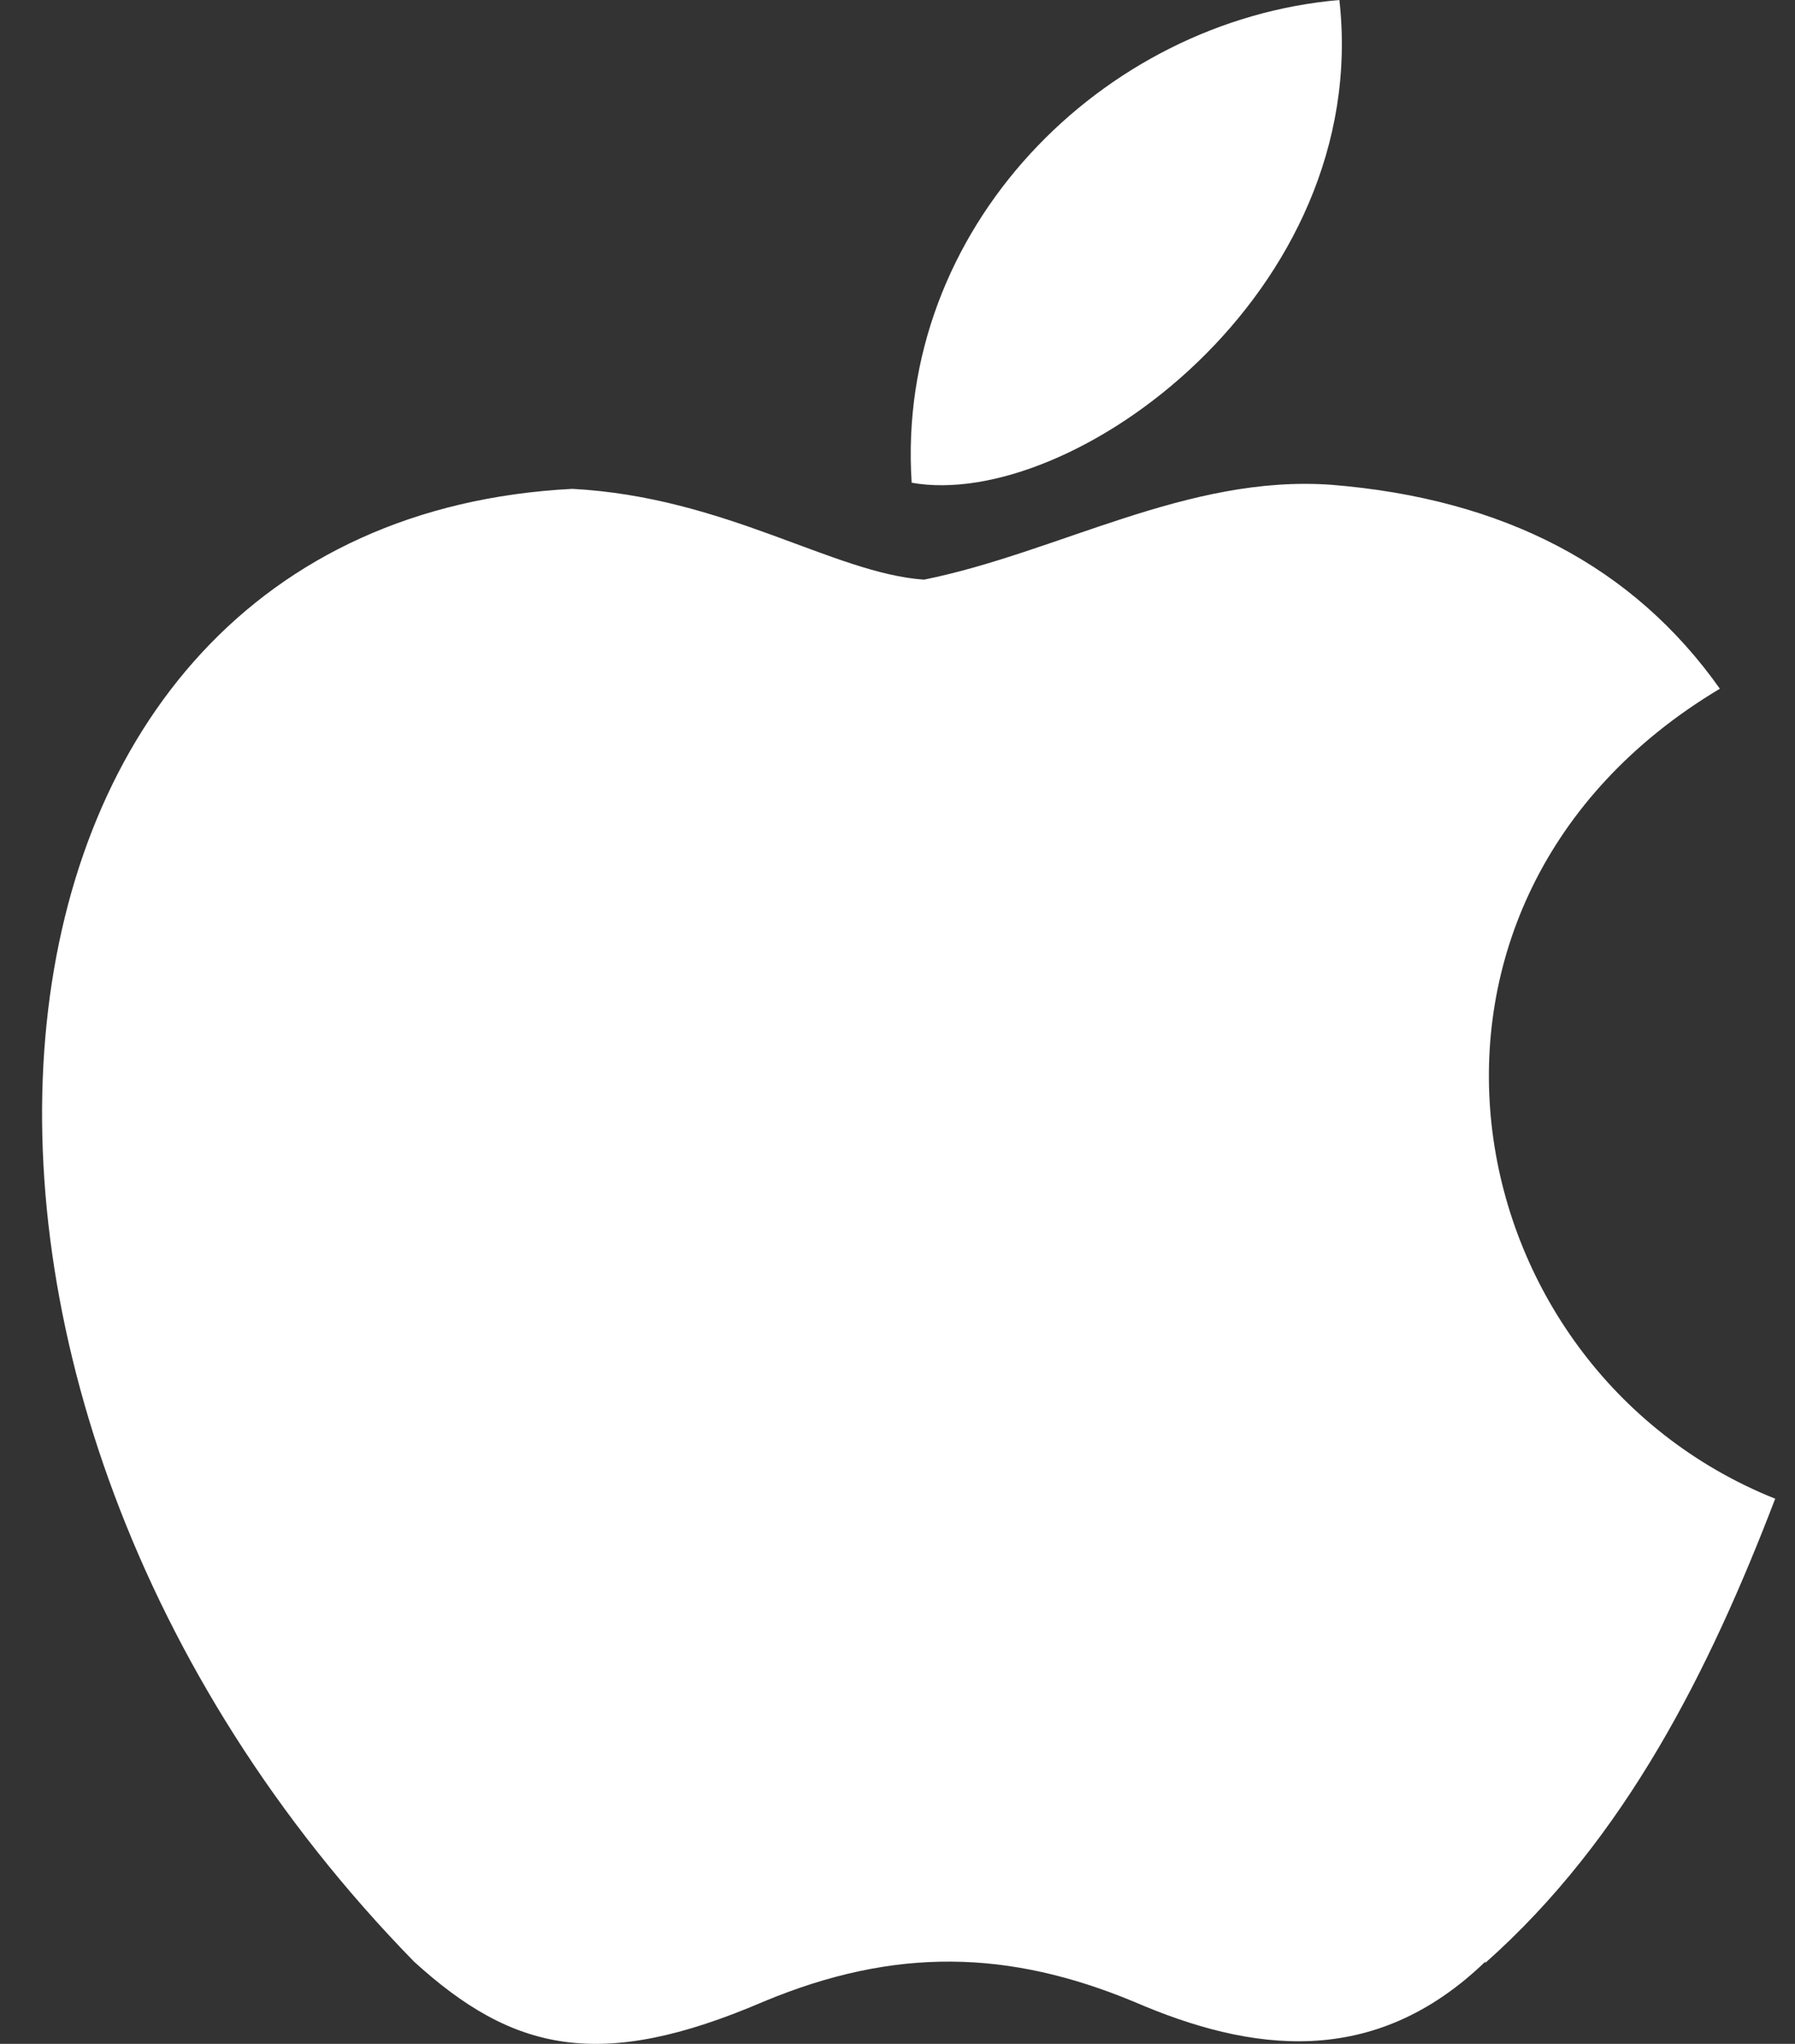
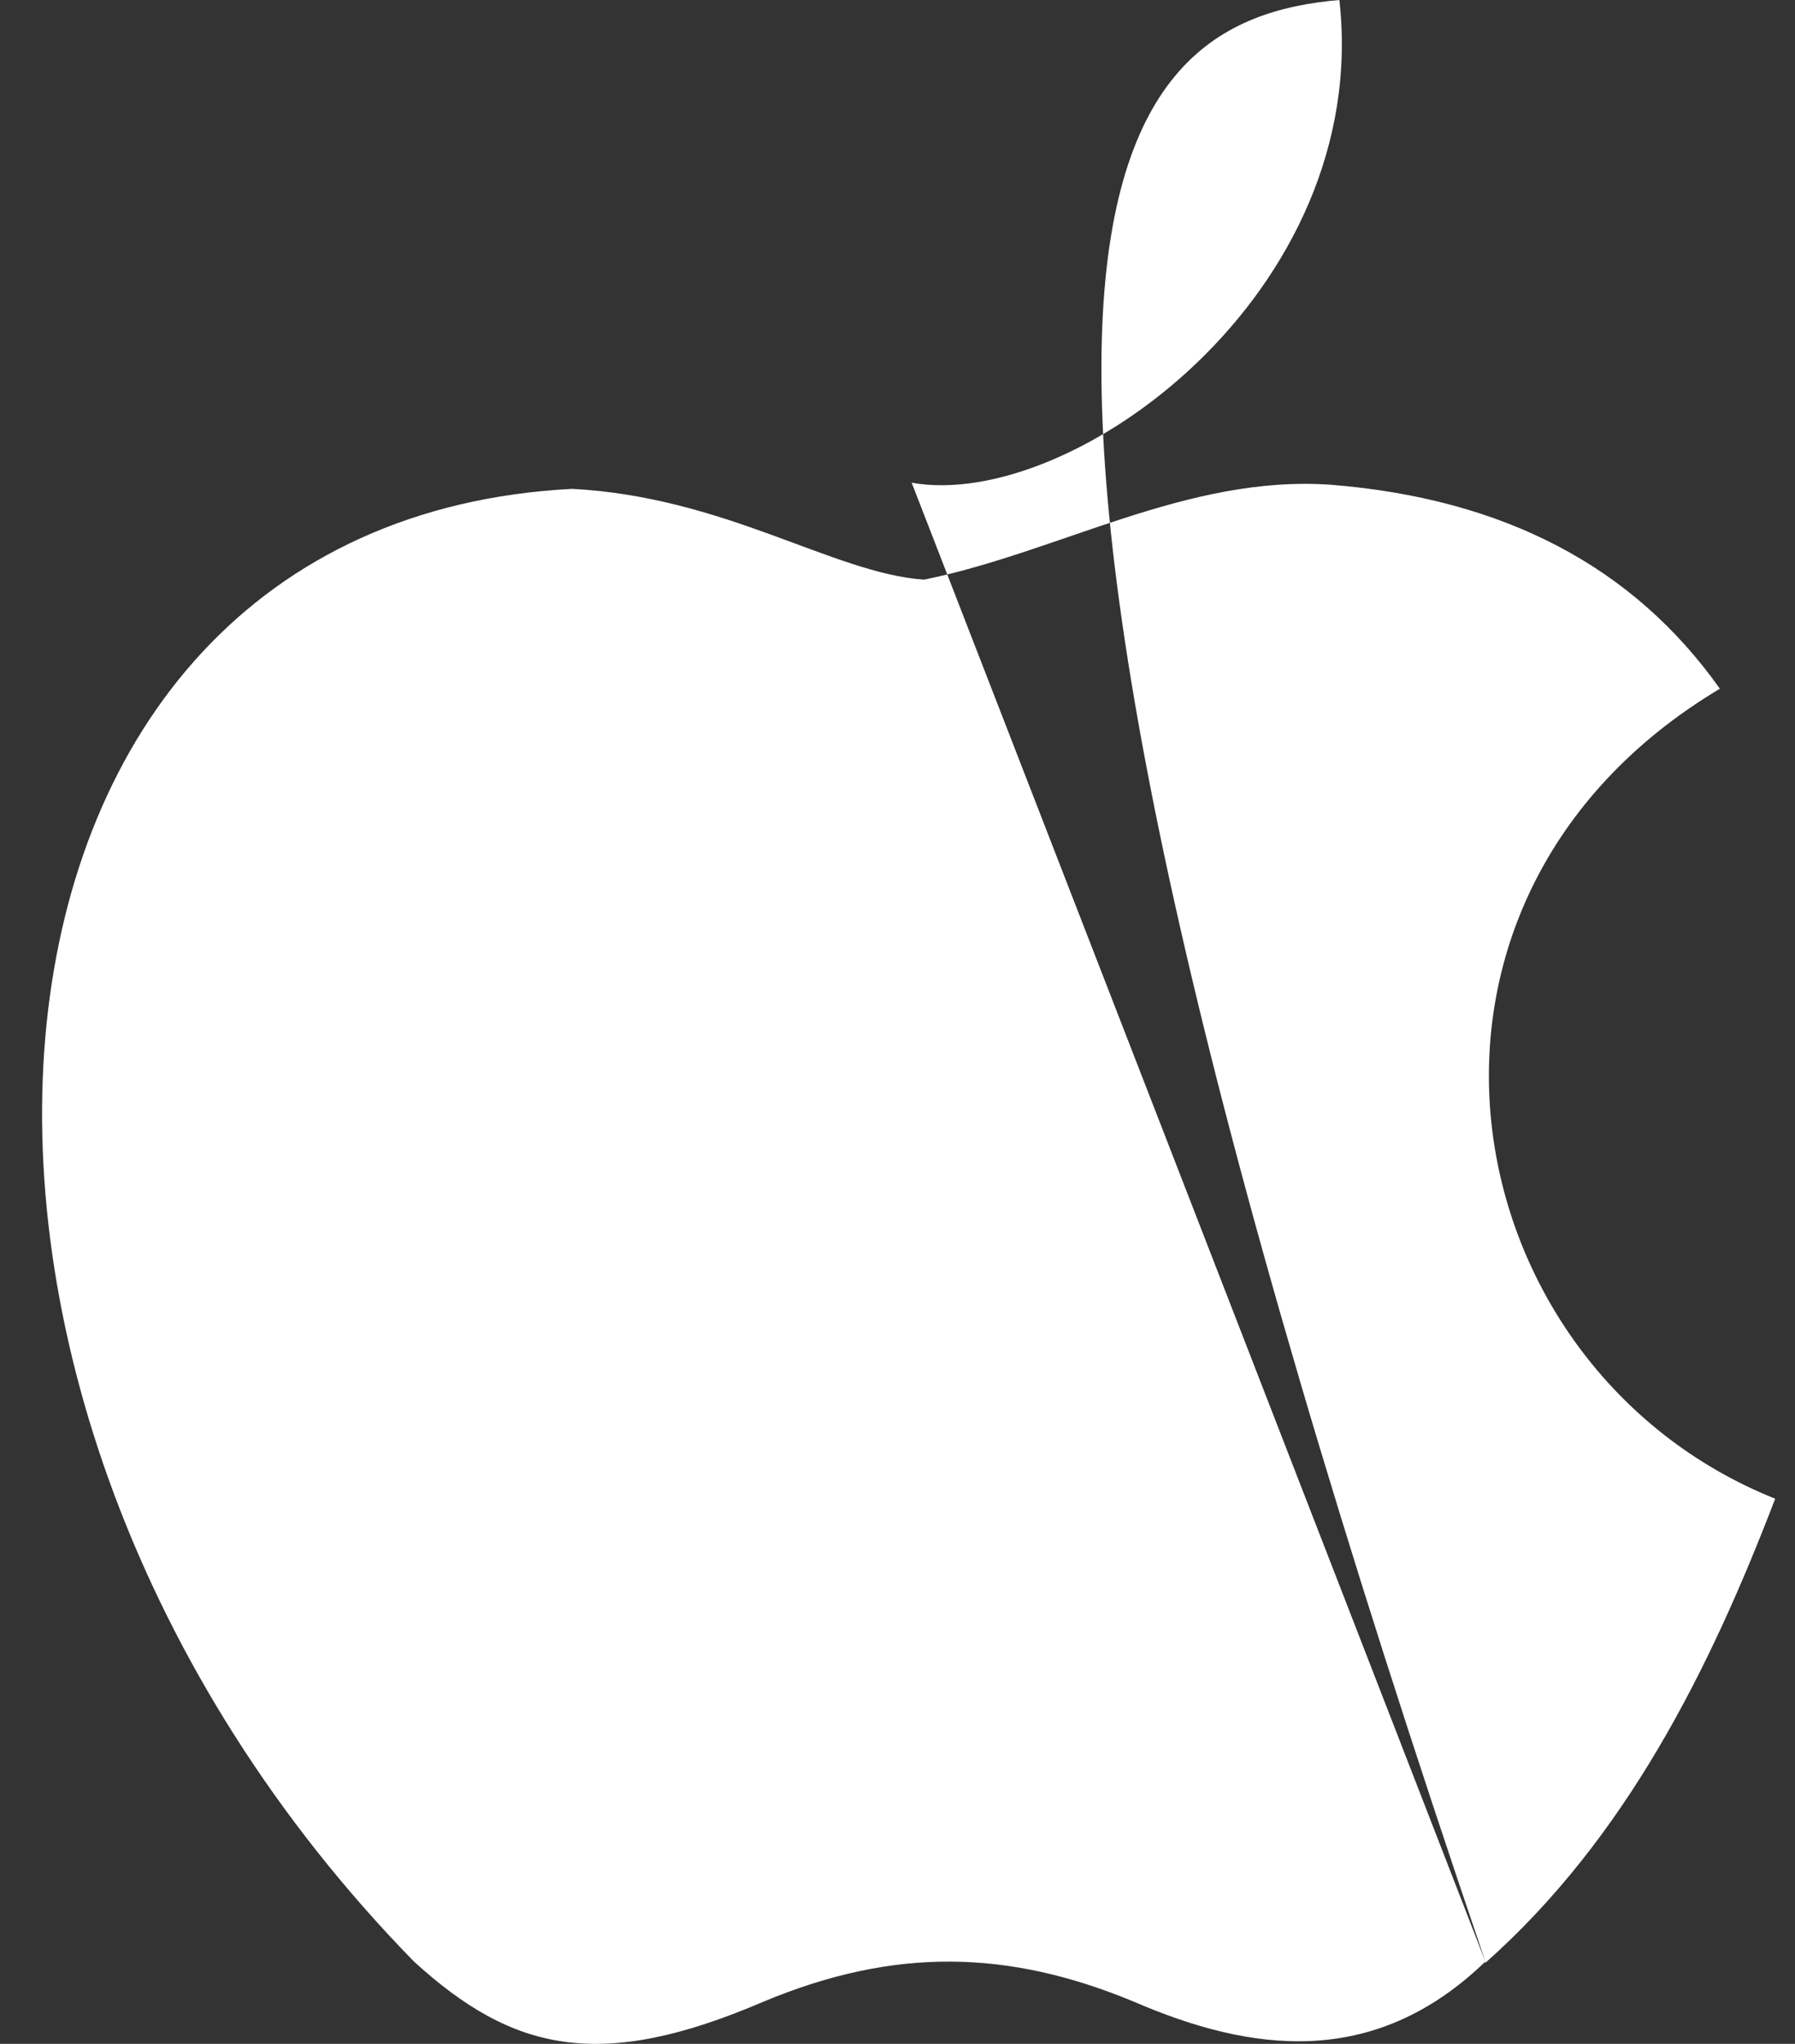
<svg xmlns="http://www.w3.org/2000/svg" width="29" height="33" viewBox="0 0 29 33" fill="none">
  <rect x="0" y="0" width="29" height="33" fill="#333333" stroke="none" />
-   <path d="M23.998 31.671C22.198 33.408 20.211 33.137 18.317 32.318C16.303 31.483 14.463 31.43 12.336 32.318C9.688 33.455 8.283 33.124 6.688 31.671C-2.316 22.457 -0.987 8.421 9.246 7.893C11.728 8.025 13.466 9.257 14.928 9.359C17.101 8.92 19.181 7.662 21.506 7.827C24.301 8.052 26.39 9.148 27.786 11.12C22.038 14.554 23.4 22.084 28.68 24.198C27.623 26.955 26.267 29.68 23.995 31.694L23.998 31.671ZM14.729 7.794C14.459 3.699 17.799 0.33 21.639 0C22.168 4.723 17.32 8.256 14.729 7.794Z" fill="white" />
+   <path d="M23.998 31.671C22.198 33.408 20.211 33.137 18.317 32.318C16.303 31.483 14.463 31.43 12.336 32.318C9.688 33.455 8.283 33.124 6.688 31.671C-2.316 22.457 -0.987 8.421 9.246 7.893C11.728 8.025 13.466 9.257 14.928 9.359C17.101 8.92 19.181 7.662 21.506 7.827C24.301 8.052 26.39 9.148 27.786 11.12C22.038 14.554 23.4 22.084 28.68 24.198C27.623 26.955 26.267 29.68 23.995 31.694L23.998 31.671ZC14.459 3.699 17.799 0.33 21.639 0C22.168 4.723 17.32 8.256 14.729 7.794Z" fill="white" />
</svg>